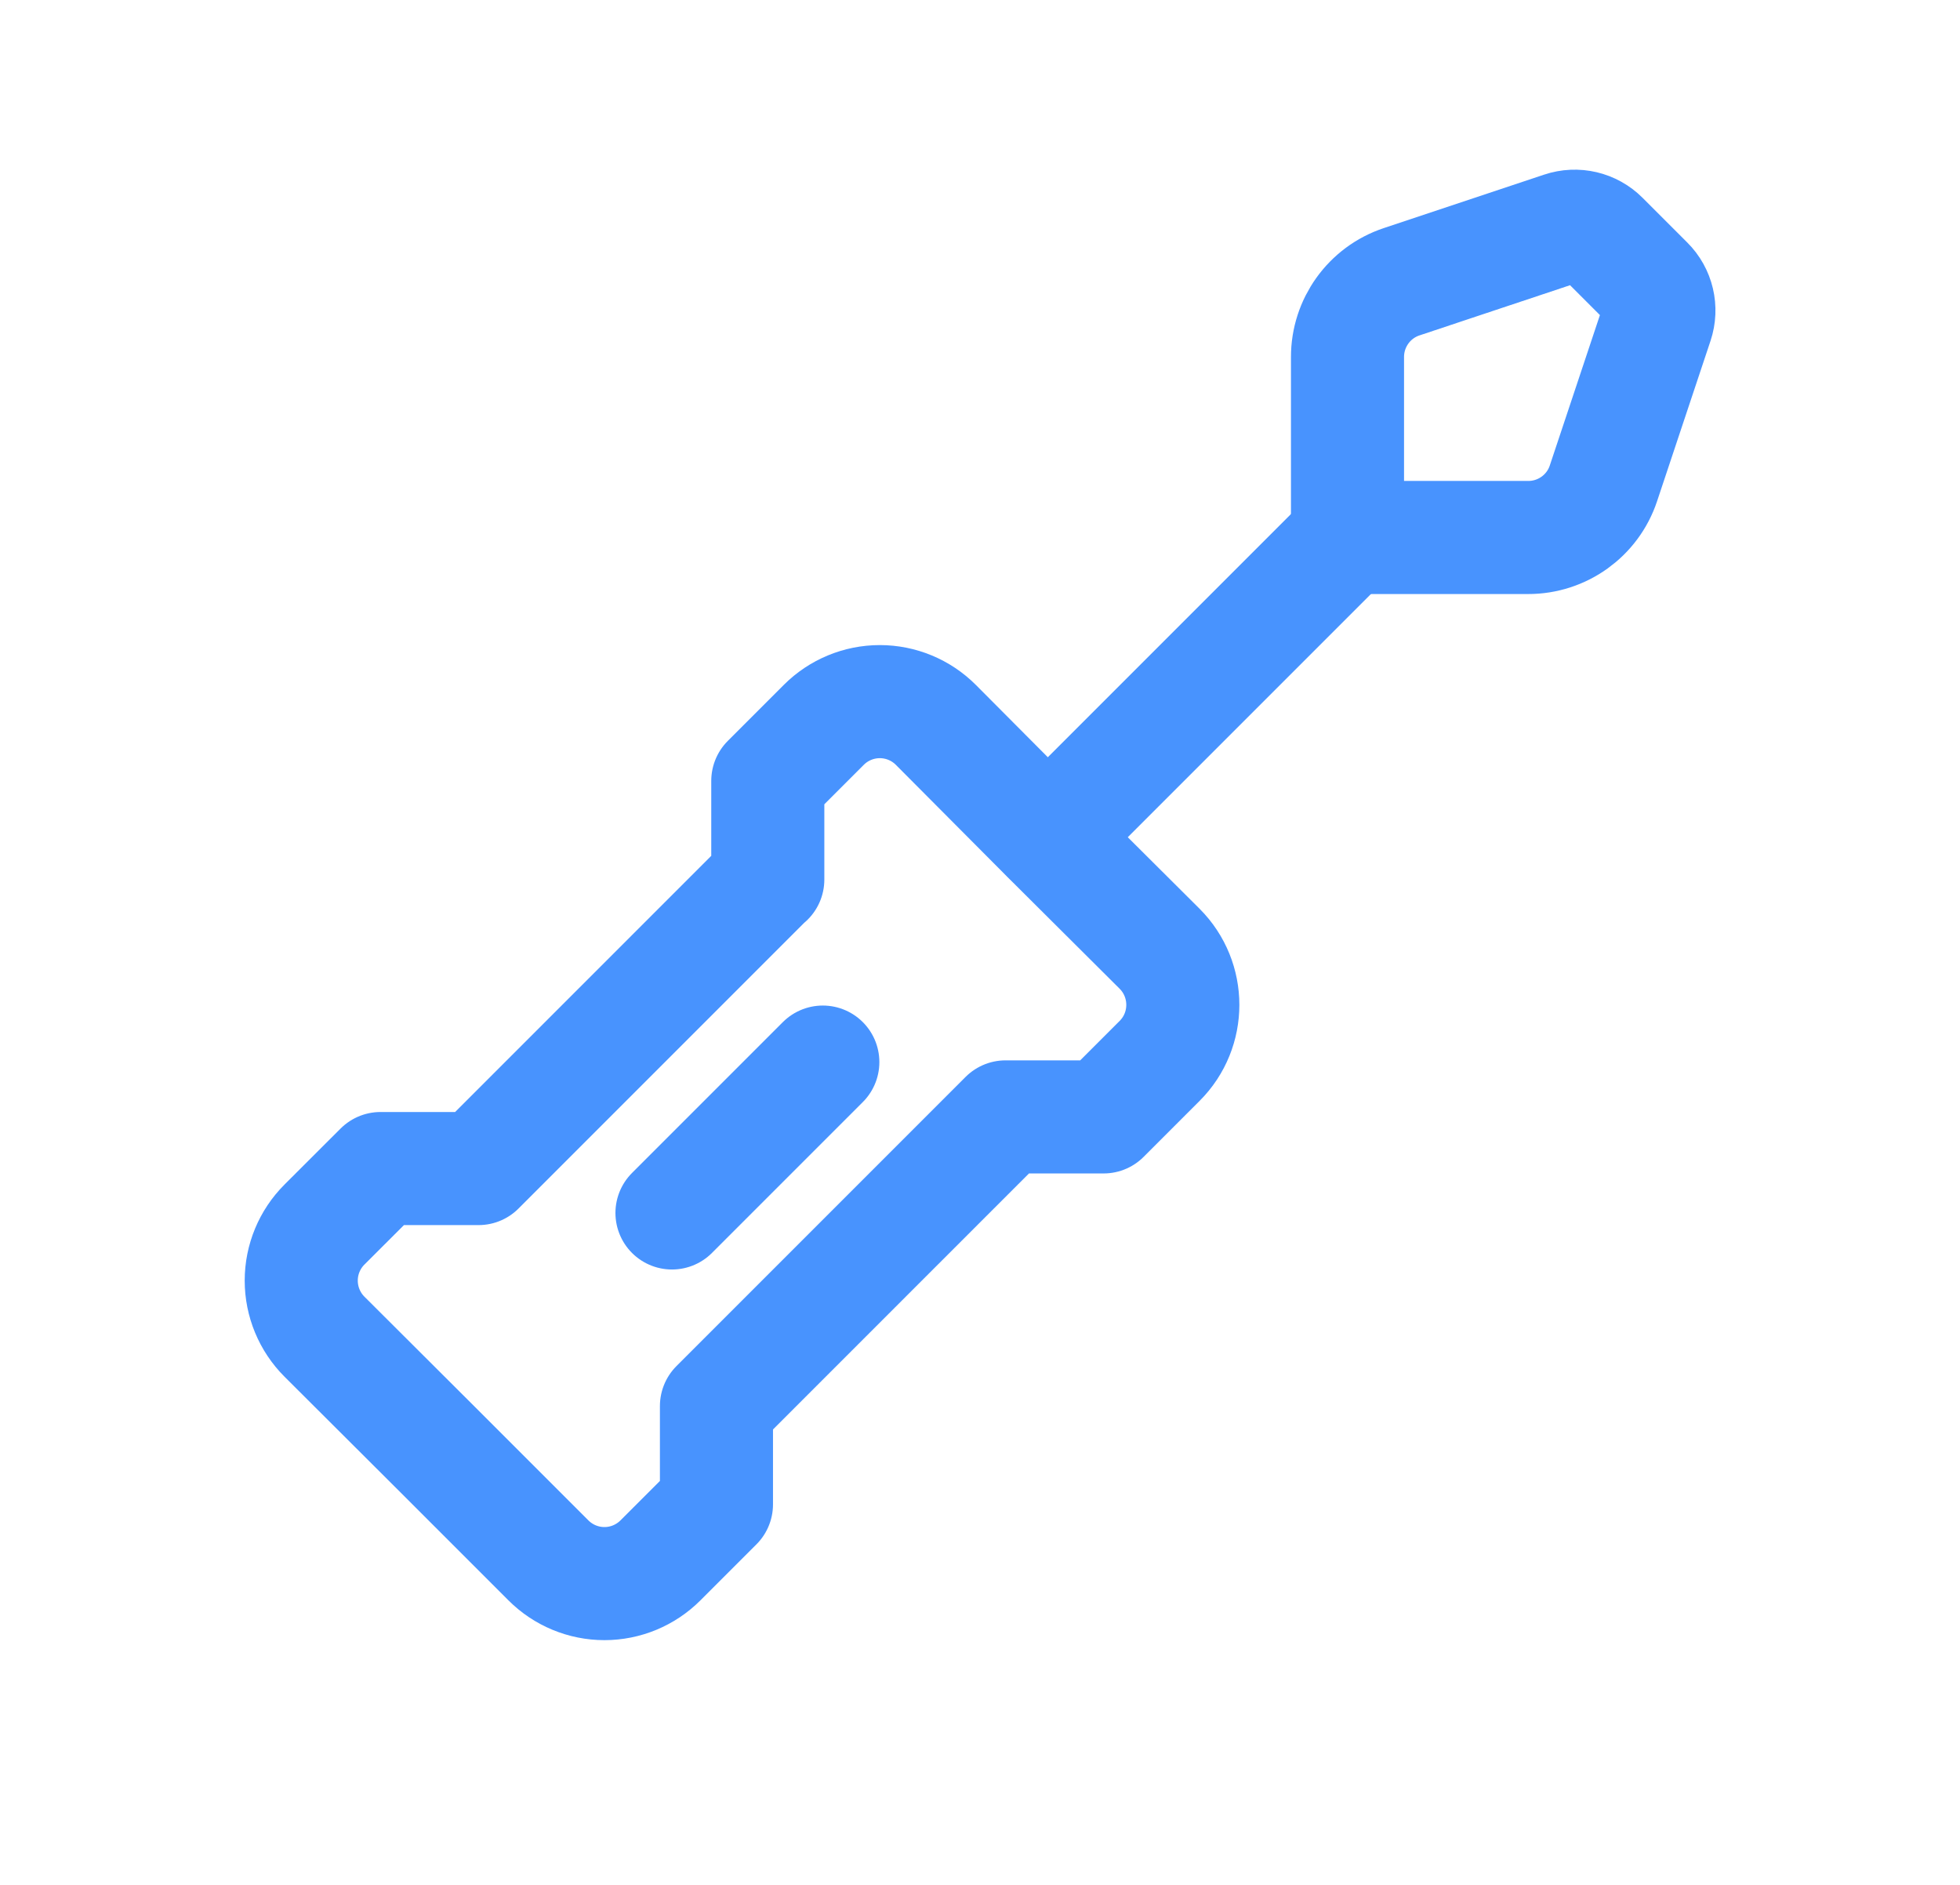
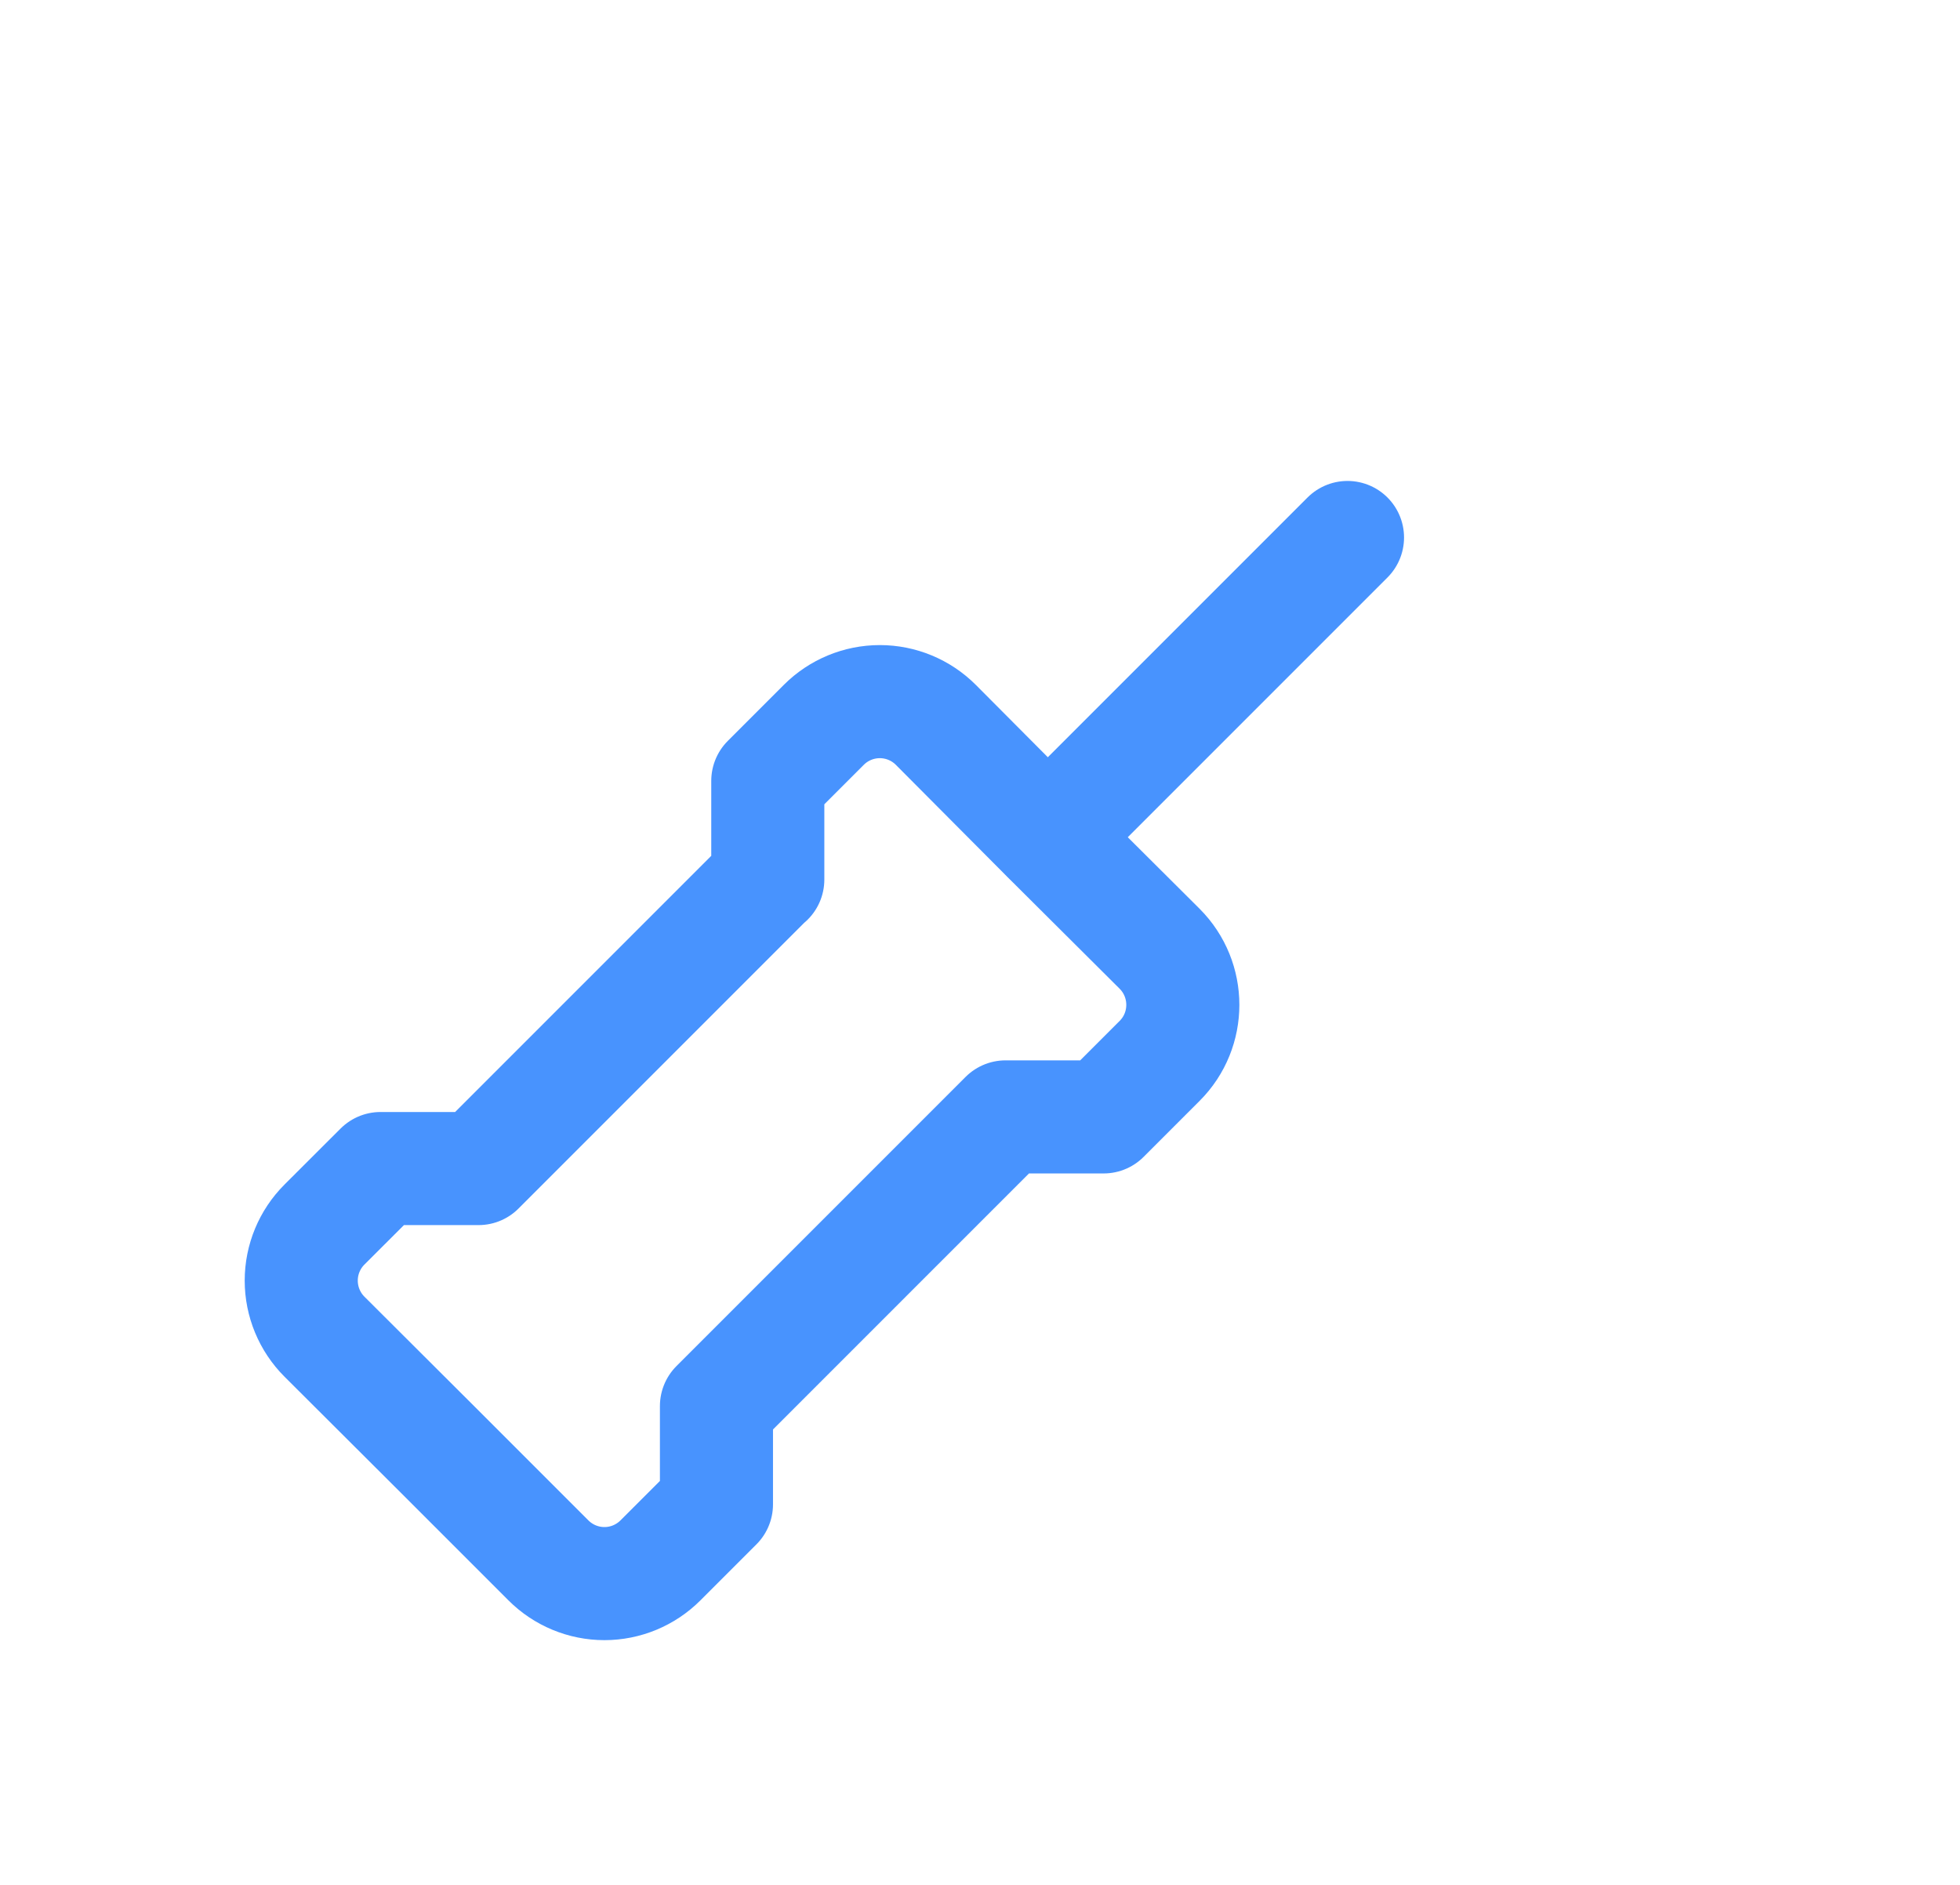
<svg xmlns="http://www.w3.org/2000/svg" width="26" height="25" viewBox="0 0 26 25" fill="none">
-   <path fill-rule="evenodd" clip-rule="evenodd" d="M20.72 3.028L18.593 3.737C18.163 3.88 17.874 4.284 17.875 4.737V7.129H20.27C20.724 7.13 21.127 6.841 21.27 6.411L21.979 4.284C22.042 4.095 21.993 3.887 21.852 3.747L21.26 3.155C21.119 3.013 20.91 2.964 20.72 3.028Z" stroke="#4893FE" stroke-width="1.5" stroke-linecap="round" stroke-linejoin="round" />
  <path d="M13.902 11.102L17.875 7.129" stroke="#4893FE" stroke-width="1.5" stroke-linecap="round" stroke-linejoin="round" />
-   <path d="M8.914 16.088L10.915 14.087" stroke="#4893FE" stroke-width="1.5" stroke-linecap="round" stroke-linejoin="round" />
  <path d="M10.183 11.664L6.348 15.499H5.048L4.304 16.242C4.107 16.439 3.996 16.706 3.996 16.985C3.996 17.264 4.107 17.532 4.304 17.729L5.787 19.208L7.275 20.696C7.472 20.893 7.739 21.004 8.018 21.004C8.297 21.004 8.564 20.893 8.761 20.696L9.504 19.953V18.649L13.339 14.814H14.64L15.383 14.071C15.793 13.661 15.793 12.995 15.383 12.584L13.898 11.105L12.414 9.614C12.217 9.417 11.95 9.306 11.671 9.306C11.392 9.306 11.125 9.417 10.928 9.614L10.185 10.357V11.666" stroke="#4893FE" stroke-width="1.5" stroke-linecap="round" stroke-linejoin="round" />
</svg>